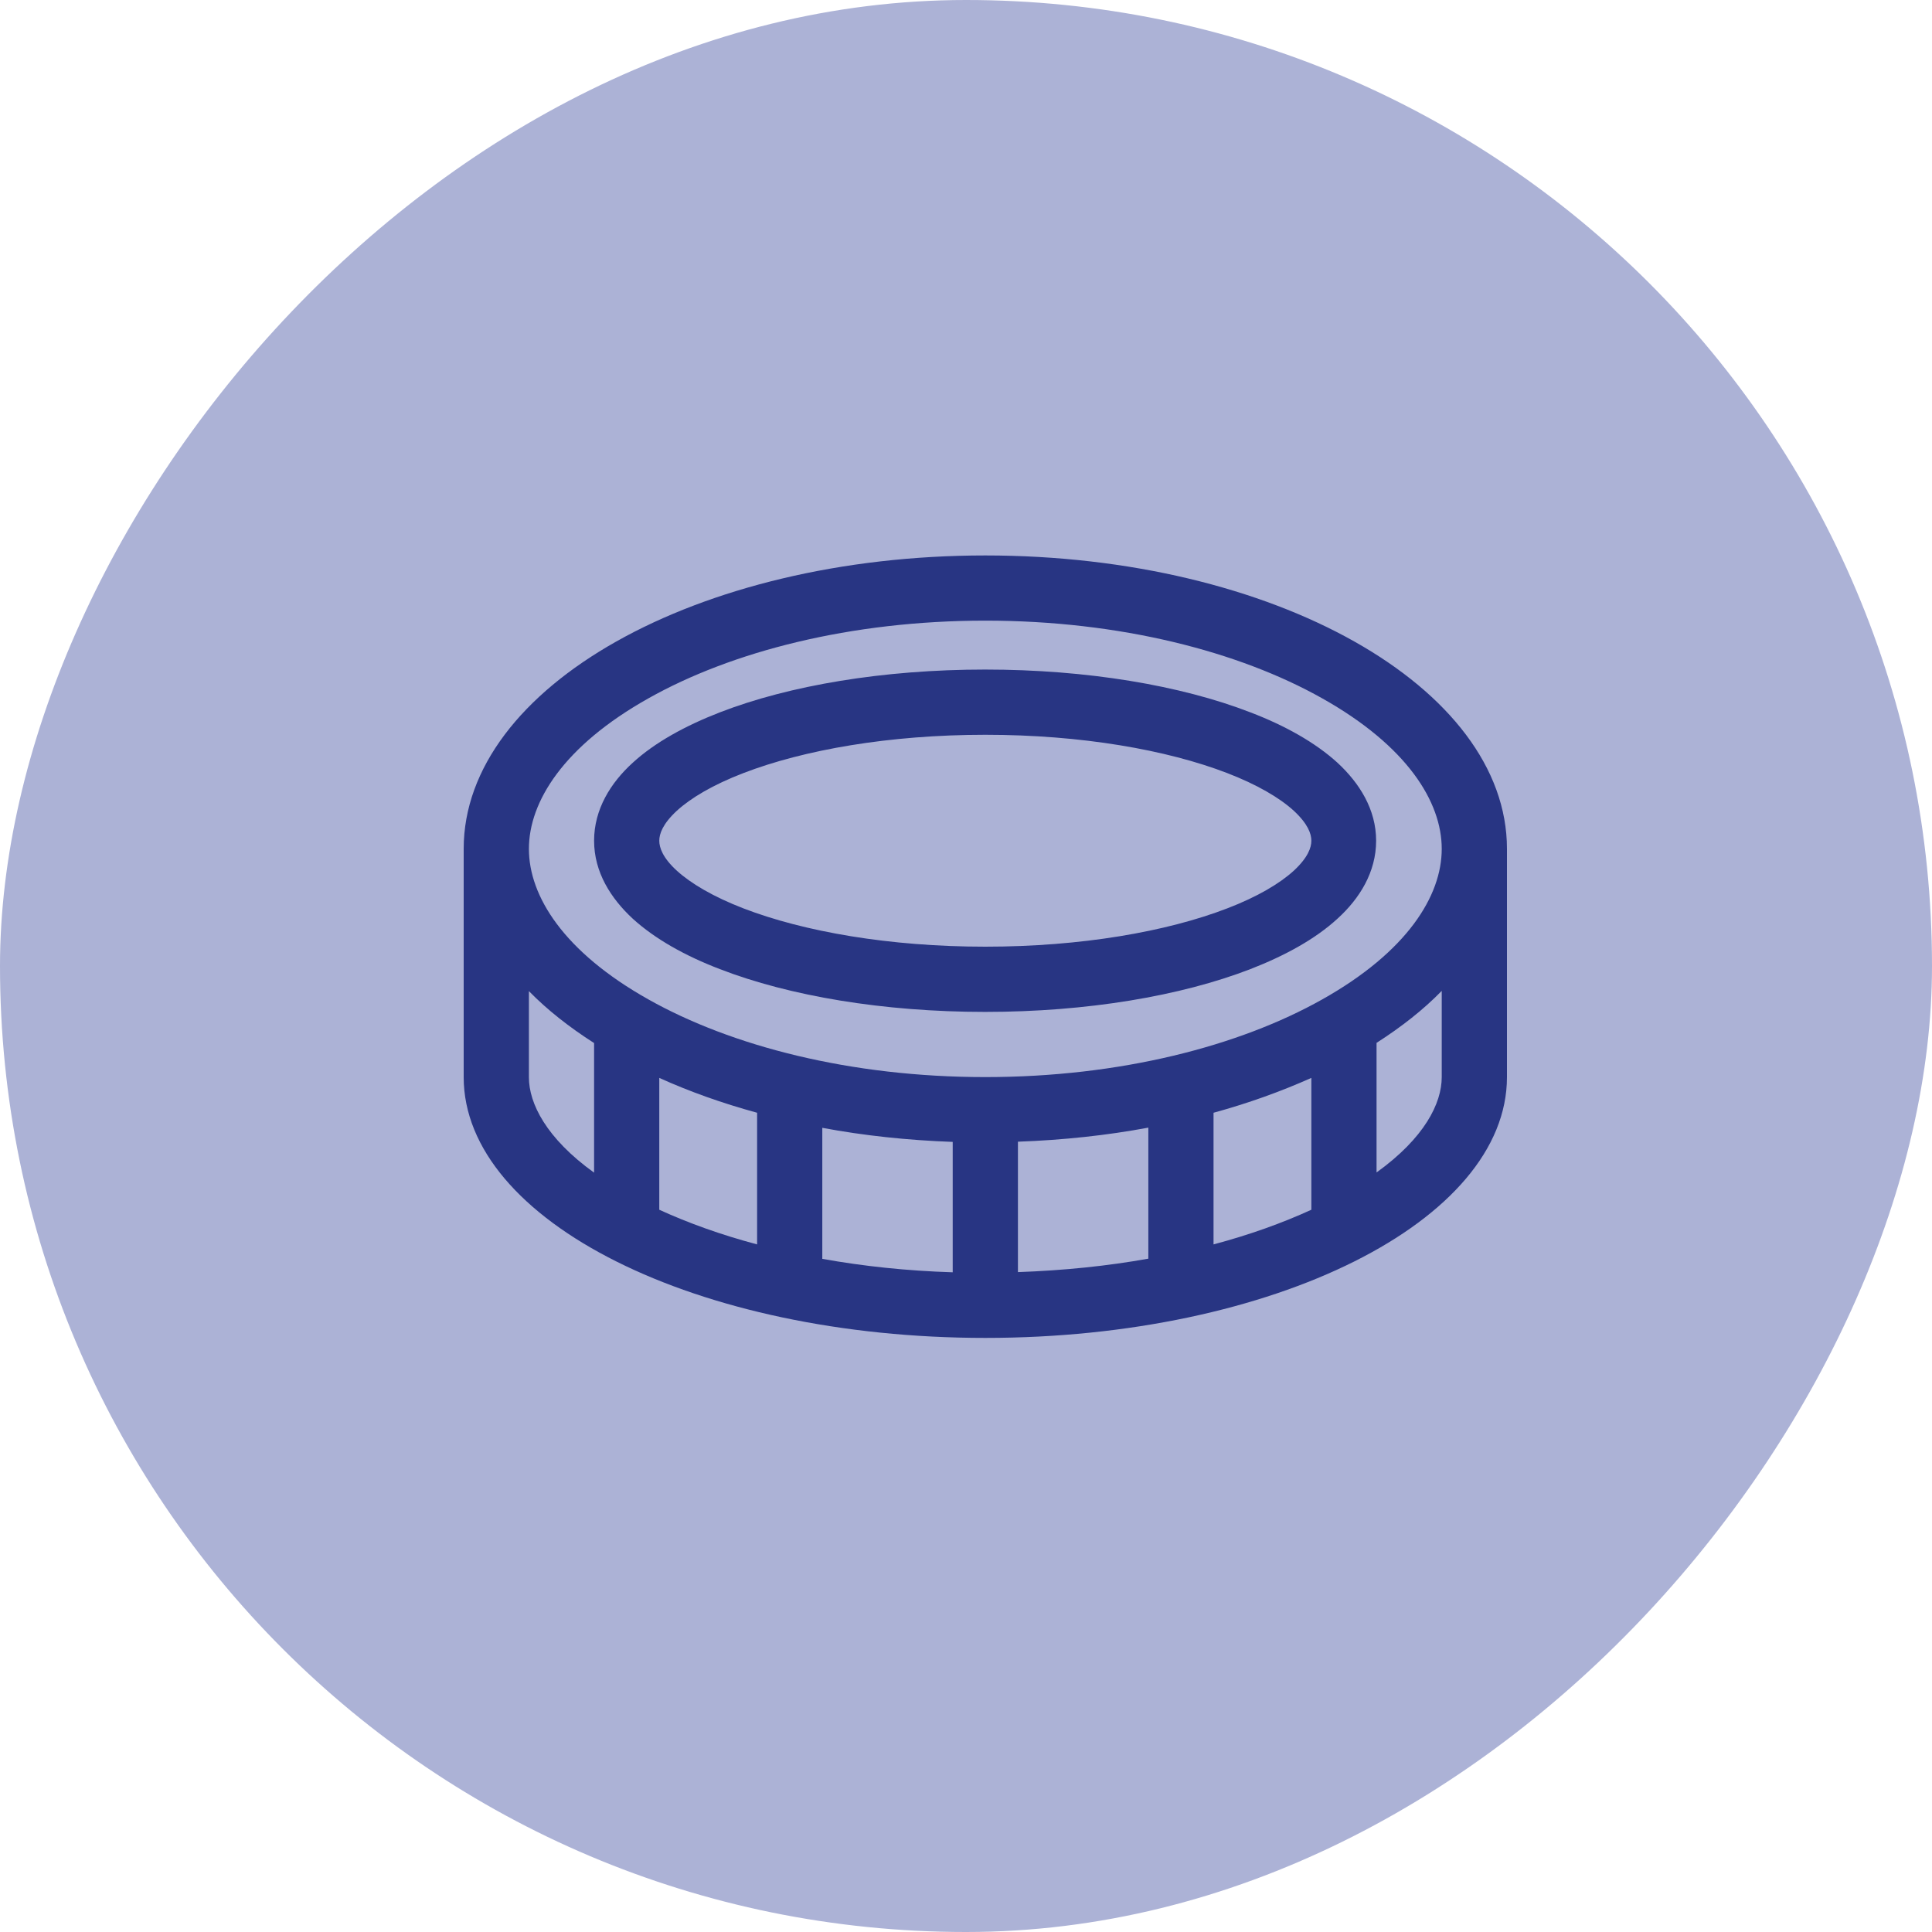
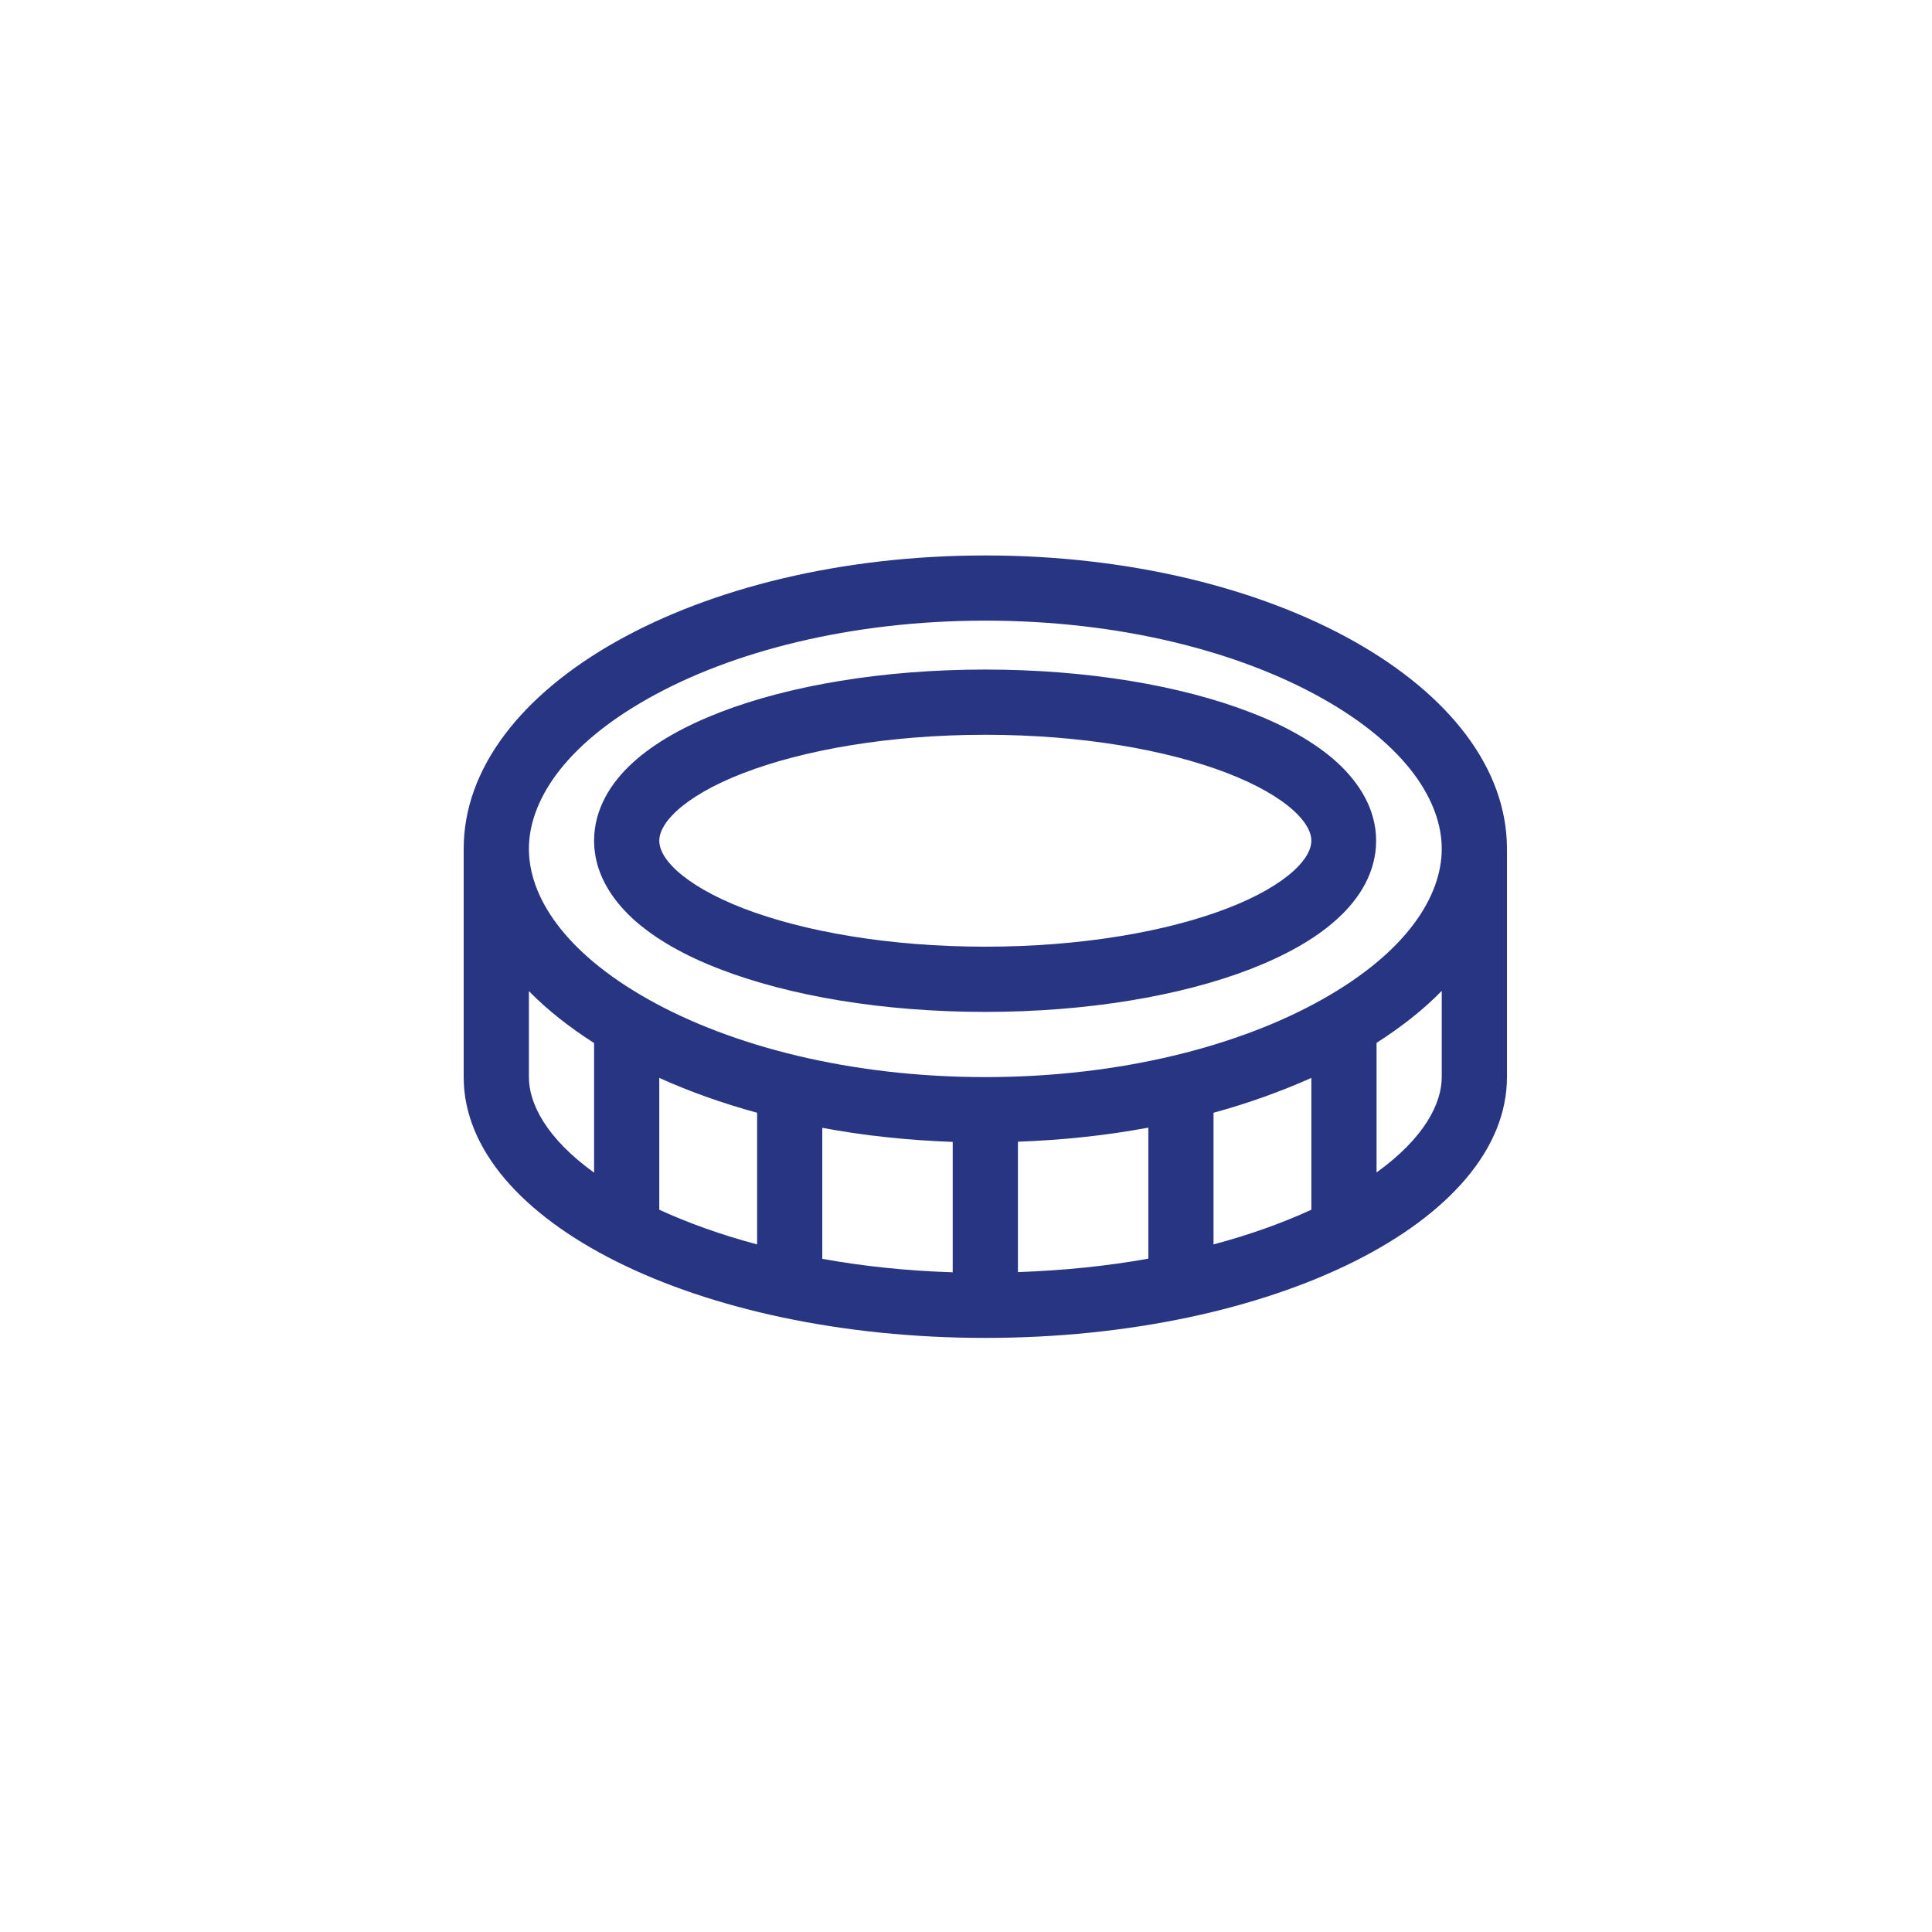
<svg xmlns="http://www.w3.org/2000/svg" width="50" height="50" viewBox="0 0 50 50" fill="none">
  <g id="coin-light 1">
-     <rect width="50" height="50" rx="25" transform="matrix(-1 0 0 1 50 0)" fill="#ACB2D6" />
-     <path id="Vector" d="M25.5 27.875C22.009 27.875 18.929 27.073 16.783 25.866C14.584 24.632 13.688 23.187 13.688 21.969C13.688 20.751 14.584 19.306 16.783 18.072C18.929 16.864 22.009 16.062 25.5 16.062C28.991 16.062 32.071 16.864 34.217 18.072C36.416 19.306 37.312 20.751 37.312 21.969C37.312 23.187 36.416 24.632 34.217 25.866C32.071 27.073 28.991 27.875 25.5 27.875ZM29.719 29.183V32.574C28.664 32.764 27.53 32.88 26.344 32.922V29.547C27.515 29.505 28.648 29.383 29.719 29.183ZM31.406 28.798C32.313 28.55 33.157 28.244 33.938 27.896V31.308C33.189 31.651 32.34 31.957 31.406 32.205V28.798ZM37.312 25.65V27.875C37.312 28.555 36.864 29.452 35.625 30.343V26.989C36.268 26.578 36.838 26.13 37.312 25.644V25.65ZM24.656 29.552V32.927C23.47 32.89 22.336 32.769 21.281 32.579V29.188C22.352 29.389 23.485 29.51 24.656 29.552ZM13.688 25.65C14.162 26.135 14.732 26.583 15.375 26.994V30.348C14.136 29.457 13.688 28.555 13.688 27.88V25.655V25.65ZM19.594 28.798V32.205C18.66 31.957 17.811 31.651 17.062 31.308V27.896C17.843 28.249 18.687 28.55 19.594 28.798ZM39 21.969C39 17.776 32.957 14.375 25.5 14.375C18.043 14.375 12 17.776 12 21.969V23.656V27.875C12 31.603 18.043 34.625 25.5 34.625C32.957 34.625 39 31.603 39 27.875V23.656V21.969ZM25.5 19.016C27.984 19.016 30.199 19.406 31.76 20.007C32.54 20.308 33.12 20.65 33.484 20.983C33.848 21.32 33.938 21.578 33.938 21.758C33.938 21.937 33.848 22.195 33.484 22.533C33.12 22.865 32.545 23.208 31.76 23.509C30.199 24.11 27.984 24.5 25.5 24.5C23.016 24.5 20.801 24.11 19.24 23.509C18.46 23.208 17.88 22.865 17.516 22.533C17.152 22.201 17.062 21.937 17.062 21.758C17.062 21.578 17.152 21.32 17.516 20.983C17.88 20.65 18.455 20.308 19.24 20.007C20.801 19.406 23.016 19.016 25.5 19.016ZM15.375 21.758C15.375 22.57 15.807 23.25 16.377 23.777C16.952 24.3 17.732 24.737 18.629 25.08C20.427 25.776 22.858 26.188 25.495 26.188C28.131 26.188 30.562 25.776 32.361 25.08C33.257 24.732 34.043 24.3 34.612 23.777C35.187 23.256 35.614 22.57 35.614 21.758C35.614 20.946 35.182 20.265 34.612 19.738C34.038 19.216 33.257 18.778 32.361 18.436C30.562 17.739 28.131 17.328 25.495 17.328C22.858 17.328 20.427 17.739 18.629 18.436C17.732 18.784 16.947 19.216 16.377 19.738C15.802 20.26 15.375 20.946 15.375 21.758Z" fill="#283583" />
+     <path id="Vector" d="M25.5 27.875C22.009 27.875 18.929 27.073 16.783 25.866C14.584 24.632 13.688 23.187 13.688 21.969C13.688 20.751 14.584 19.306 16.783 18.072C18.929 16.864 22.009 16.062 25.5 16.062C28.991 16.062 32.071 16.864 34.217 18.072C36.416 19.306 37.312 20.751 37.312 21.969C37.312 23.187 36.416 24.632 34.217 25.866C32.071 27.073 28.991 27.875 25.5 27.875ZM29.719 29.183V32.574C28.664 32.764 27.53 32.88 26.344 32.922V29.547C27.515 29.505 28.648 29.383 29.719 29.183ZM31.406 28.798C32.313 28.55 33.157 28.244 33.938 27.896V31.308C33.189 31.651 32.34 31.957 31.406 32.205V28.798ZM37.312 25.65V27.875C37.312 28.555 36.864 29.452 35.625 30.343V26.989C36.268 26.578 36.838 26.13 37.312 25.644ZM24.656 29.552V32.927C23.47 32.89 22.336 32.769 21.281 32.579V29.188C22.352 29.389 23.485 29.51 24.656 29.552ZM13.688 25.65C14.162 26.135 14.732 26.583 15.375 26.994V30.348C14.136 29.457 13.688 28.555 13.688 27.88V25.655V25.65ZM19.594 28.798V32.205C18.66 31.957 17.811 31.651 17.062 31.308V27.896C17.843 28.249 18.687 28.55 19.594 28.798ZM39 21.969C39 17.776 32.957 14.375 25.5 14.375C18.043 14.375 12 17.776 12 21.969V23.656V27.875C12 31.603 18.043 34.625 25.5 34.625C32.957 34.625 39 31.603 39 27.875V23.656V21.969ZM25.5 19.016C27.984 19.016 30.199 19.406 31.76 20.007C32.54 20.308 33.12 20.65 33.484 20.983C33.848 21.32 33.938 21.578 33.938 21.758C33.938 21.937 33.848 22.195 33.484 22.533C33.12 22.865 32.545 23.208 31.76 23.509C30.199 24.11 27.984 24.5 25.5 24.5C23.016 24.5 20.801 24.11 19.24 23.509C18.46 23.208 17.88 22.865 17.516 22.533C17.152 22.201 17.062 21.937 17.062 21.758C17.062 21.578 17.152 21.32 17.516 20.983C17.88 20.65 18.455 20.308 19.24 20.007C20.801 19.406 23.016 19.016 25.5 19.016ZM15.375 21.758C15.375 22.57 15.807 23.25 16.377 23.777C16.952 24.3 17.732 24.737 18.629 25.08C20.427 25.776 22.858 26.188 25.495 26.188C28.131 26.188 30.562 25.776 32.361 25.08C33.257 24.732 34.043 24.3 34.612 23.777C35.187 23.256 35.614 22.57 35.614 21.758C35.614 20.946 35.182 20.265 34.612 19.738C34.038 19.216 33.257 18.778 32.361 18.436C30.562 17.739 28.131 17.328 25.495 17.328C22.858 17.328 20.427 17.739 18.629 18.436C17.732 18.784 16.947 19.216 16.377 19.738C15.802 20.26 15.375 20.946 15.375 21.758Z" fill="#283583" />
  </g>
</svg>